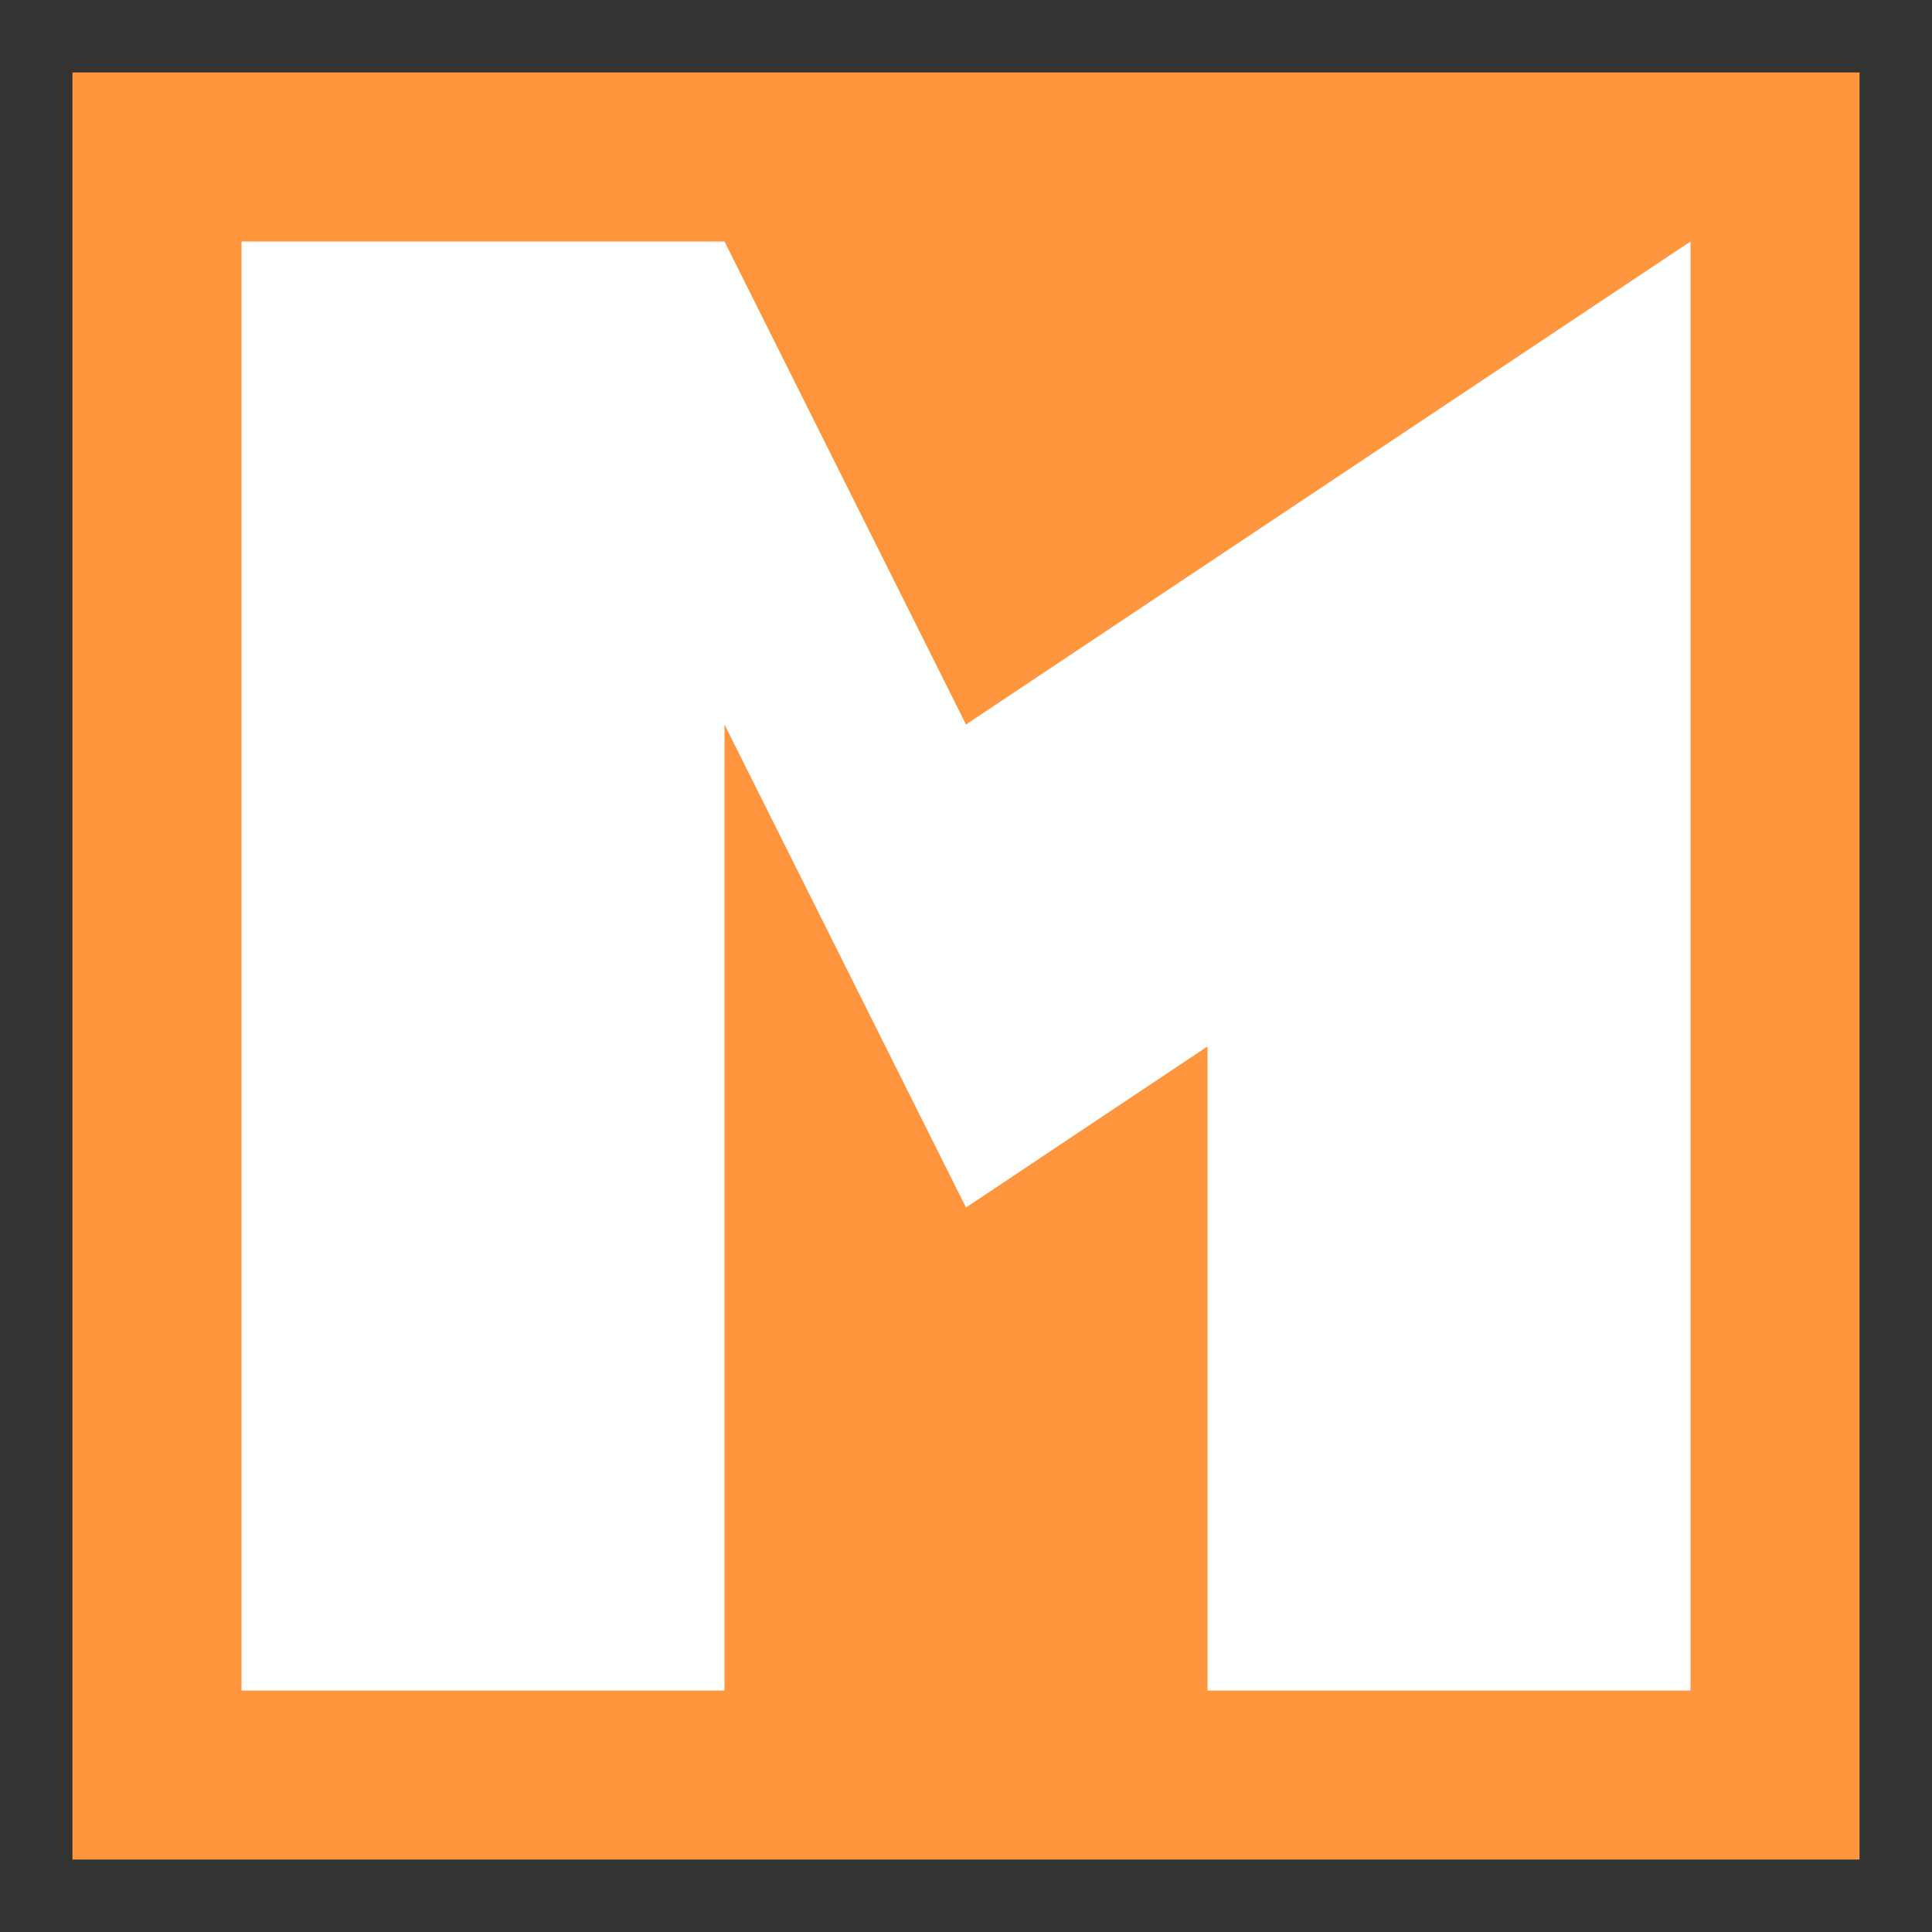
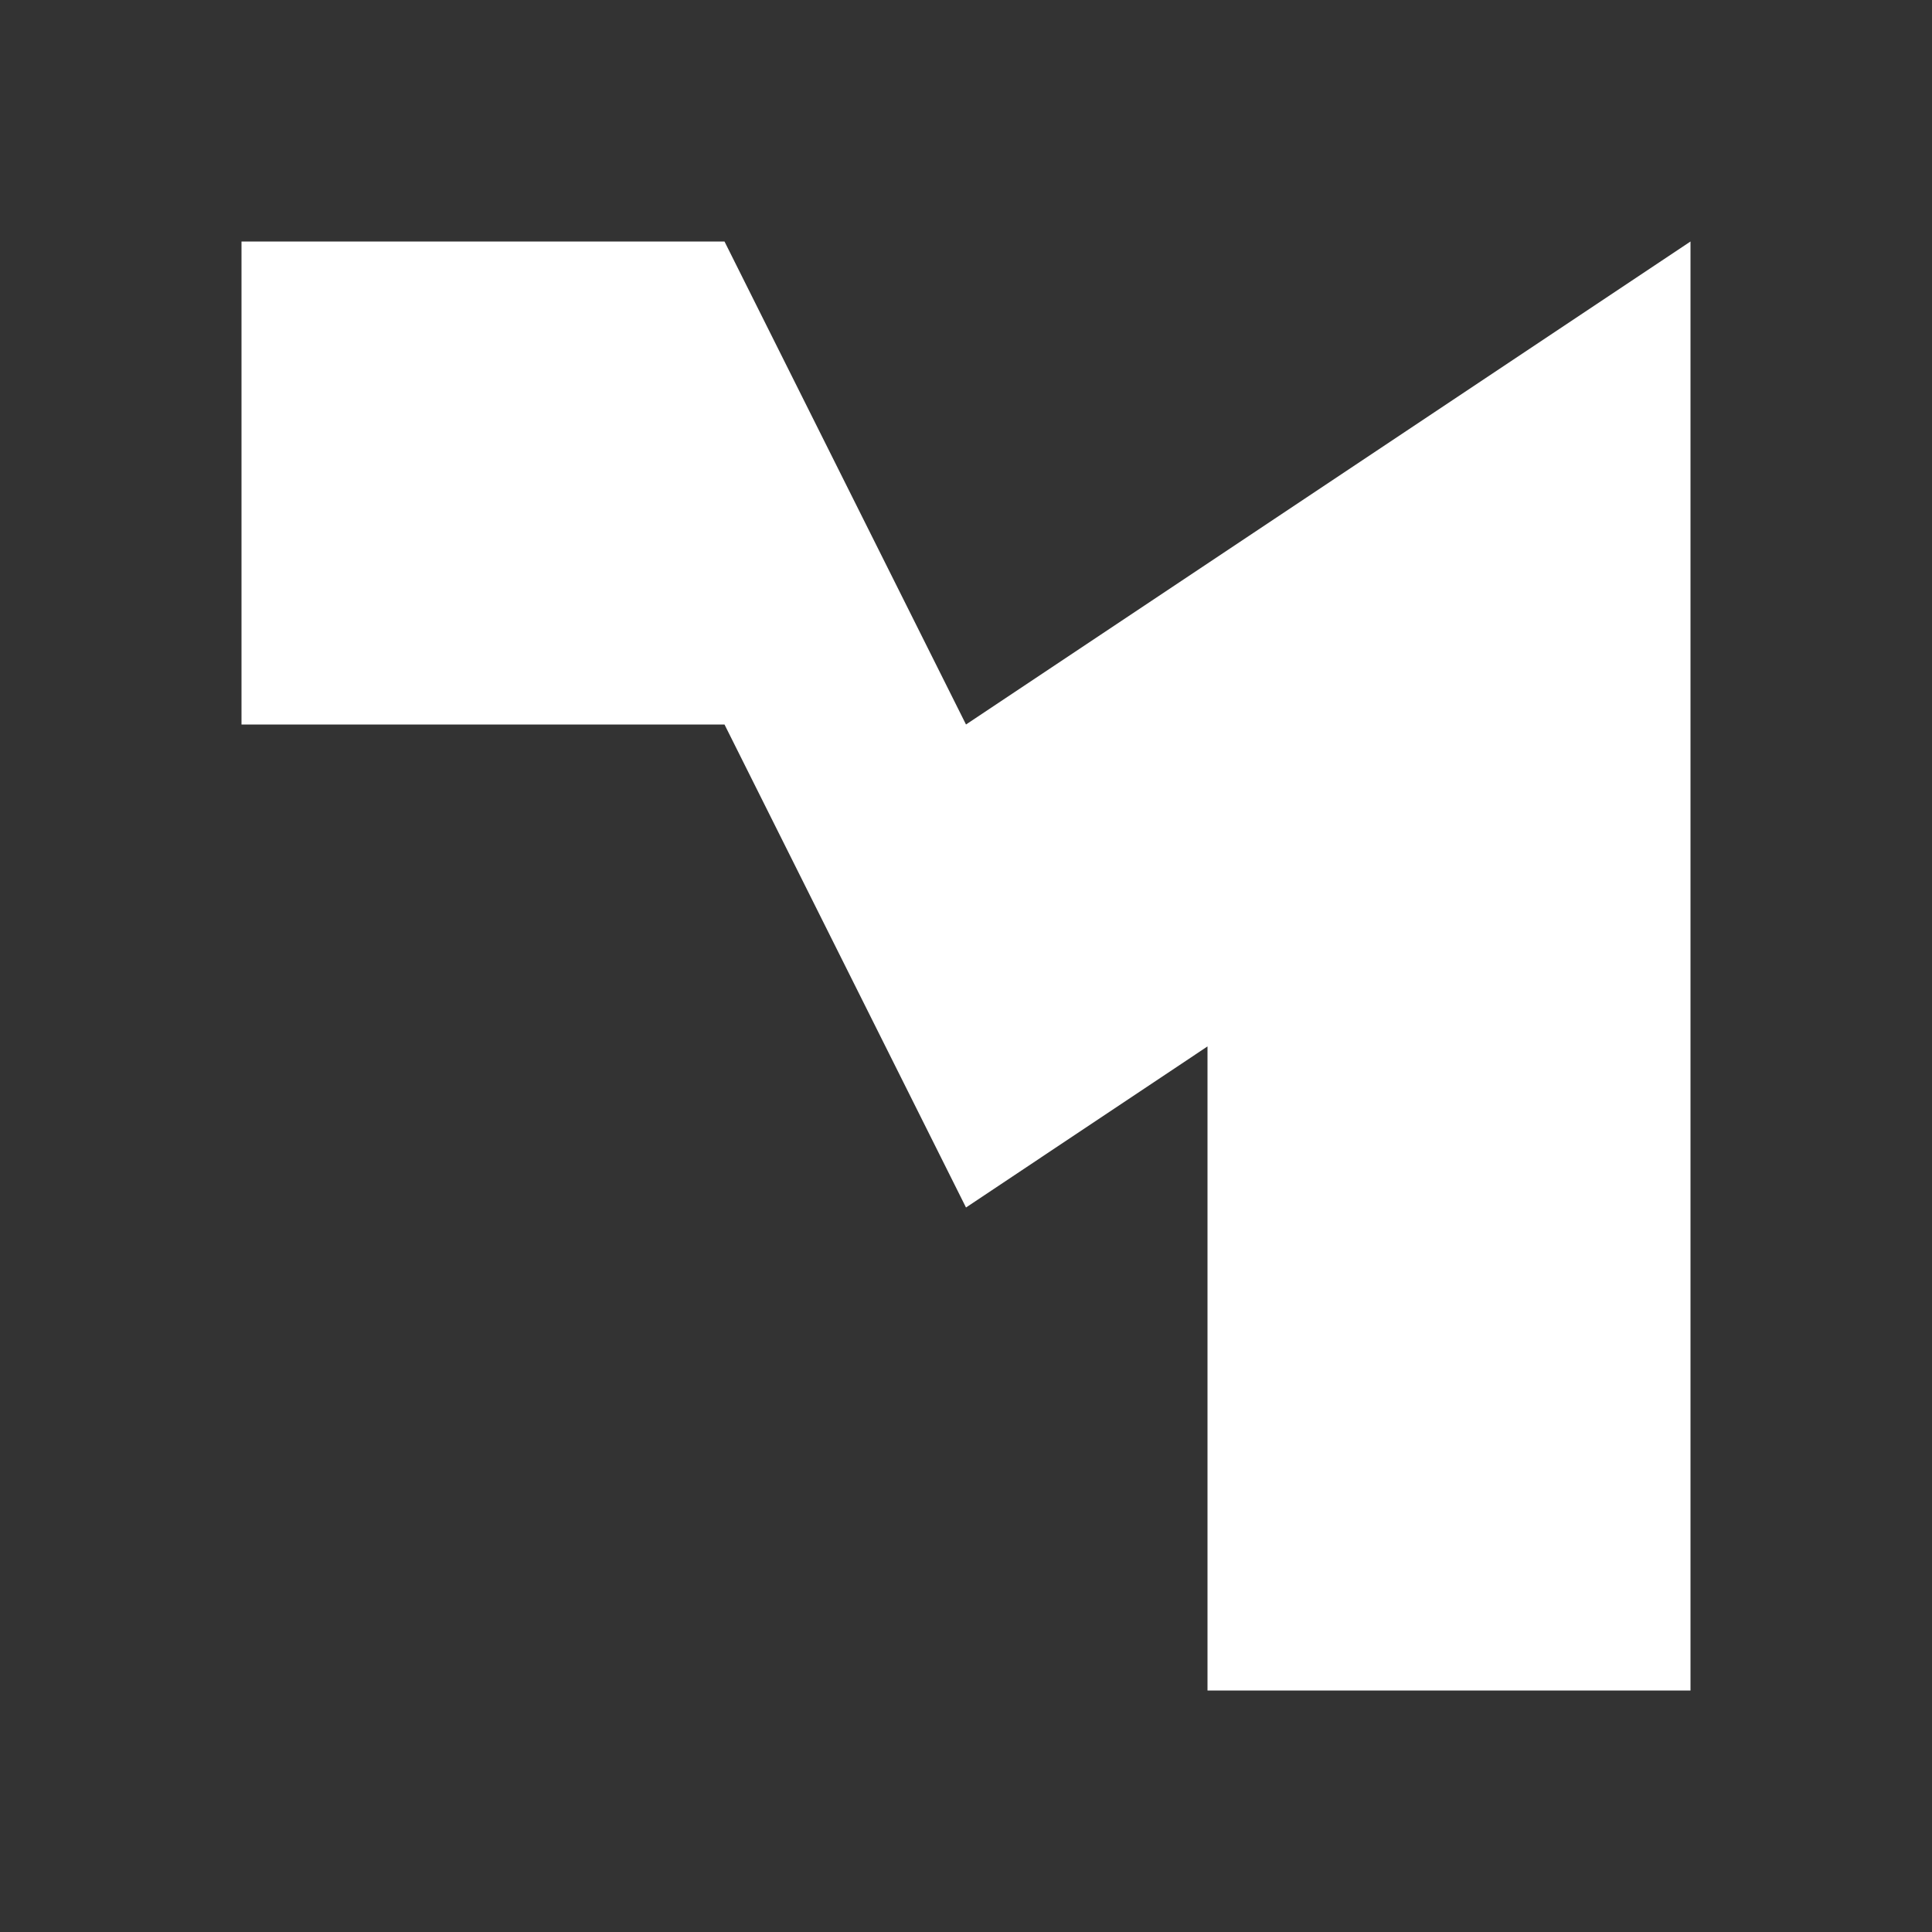
<svg xmlns="http://www.w3.org/2000/svg" width="8" height="8" viewBox="0 0 8 8" fill="none">
  <rect x="0" y="0" width="8" height="8" fill="#333333" stroke="none" />
-   <rect x="0.65" y="0.65" width="6.7" height="6.7" fill="#FF953C" stroke="#FF953C" stroke-width="0.7" />
-   <path d="M1 1H3L4 3L7 1V3V7H5V4.333L4 5L3 3V7H1V1Z" fill="white" />
+   <path d="M1 1H3L4 3L7 1V3V7H5V4.333L4 5L3 3H1V1Z" fill="white" />
</svg>